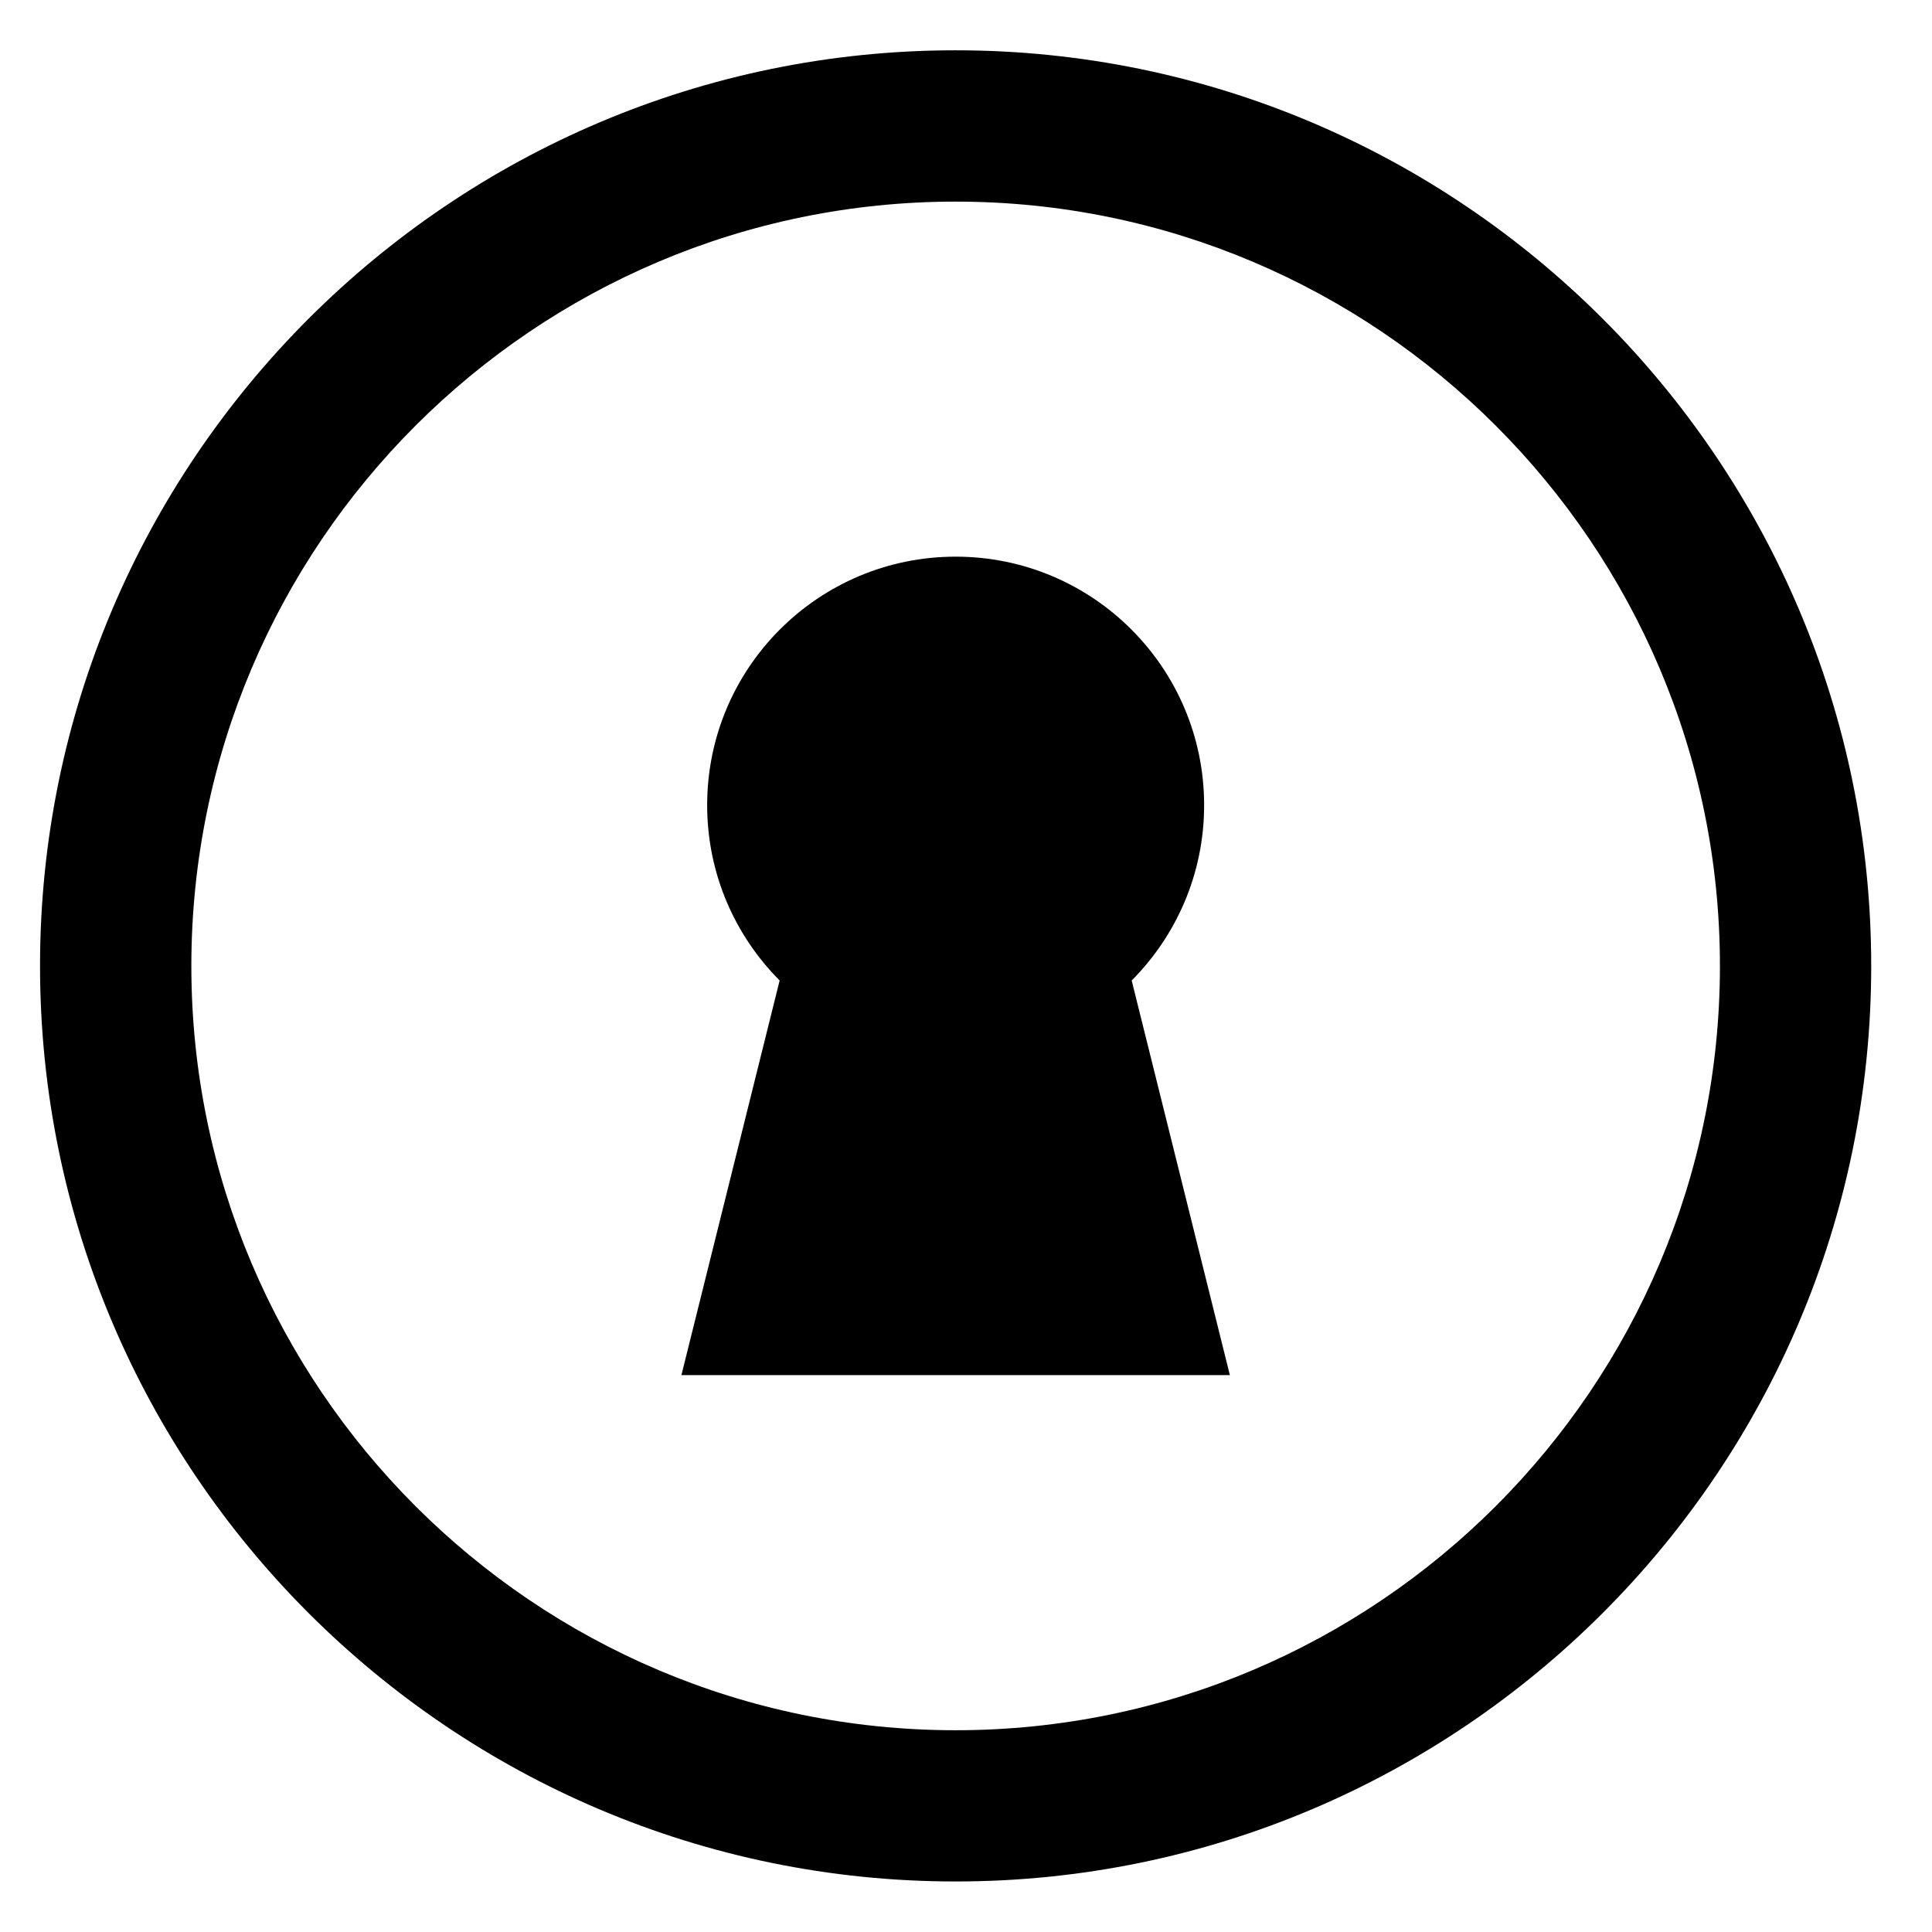
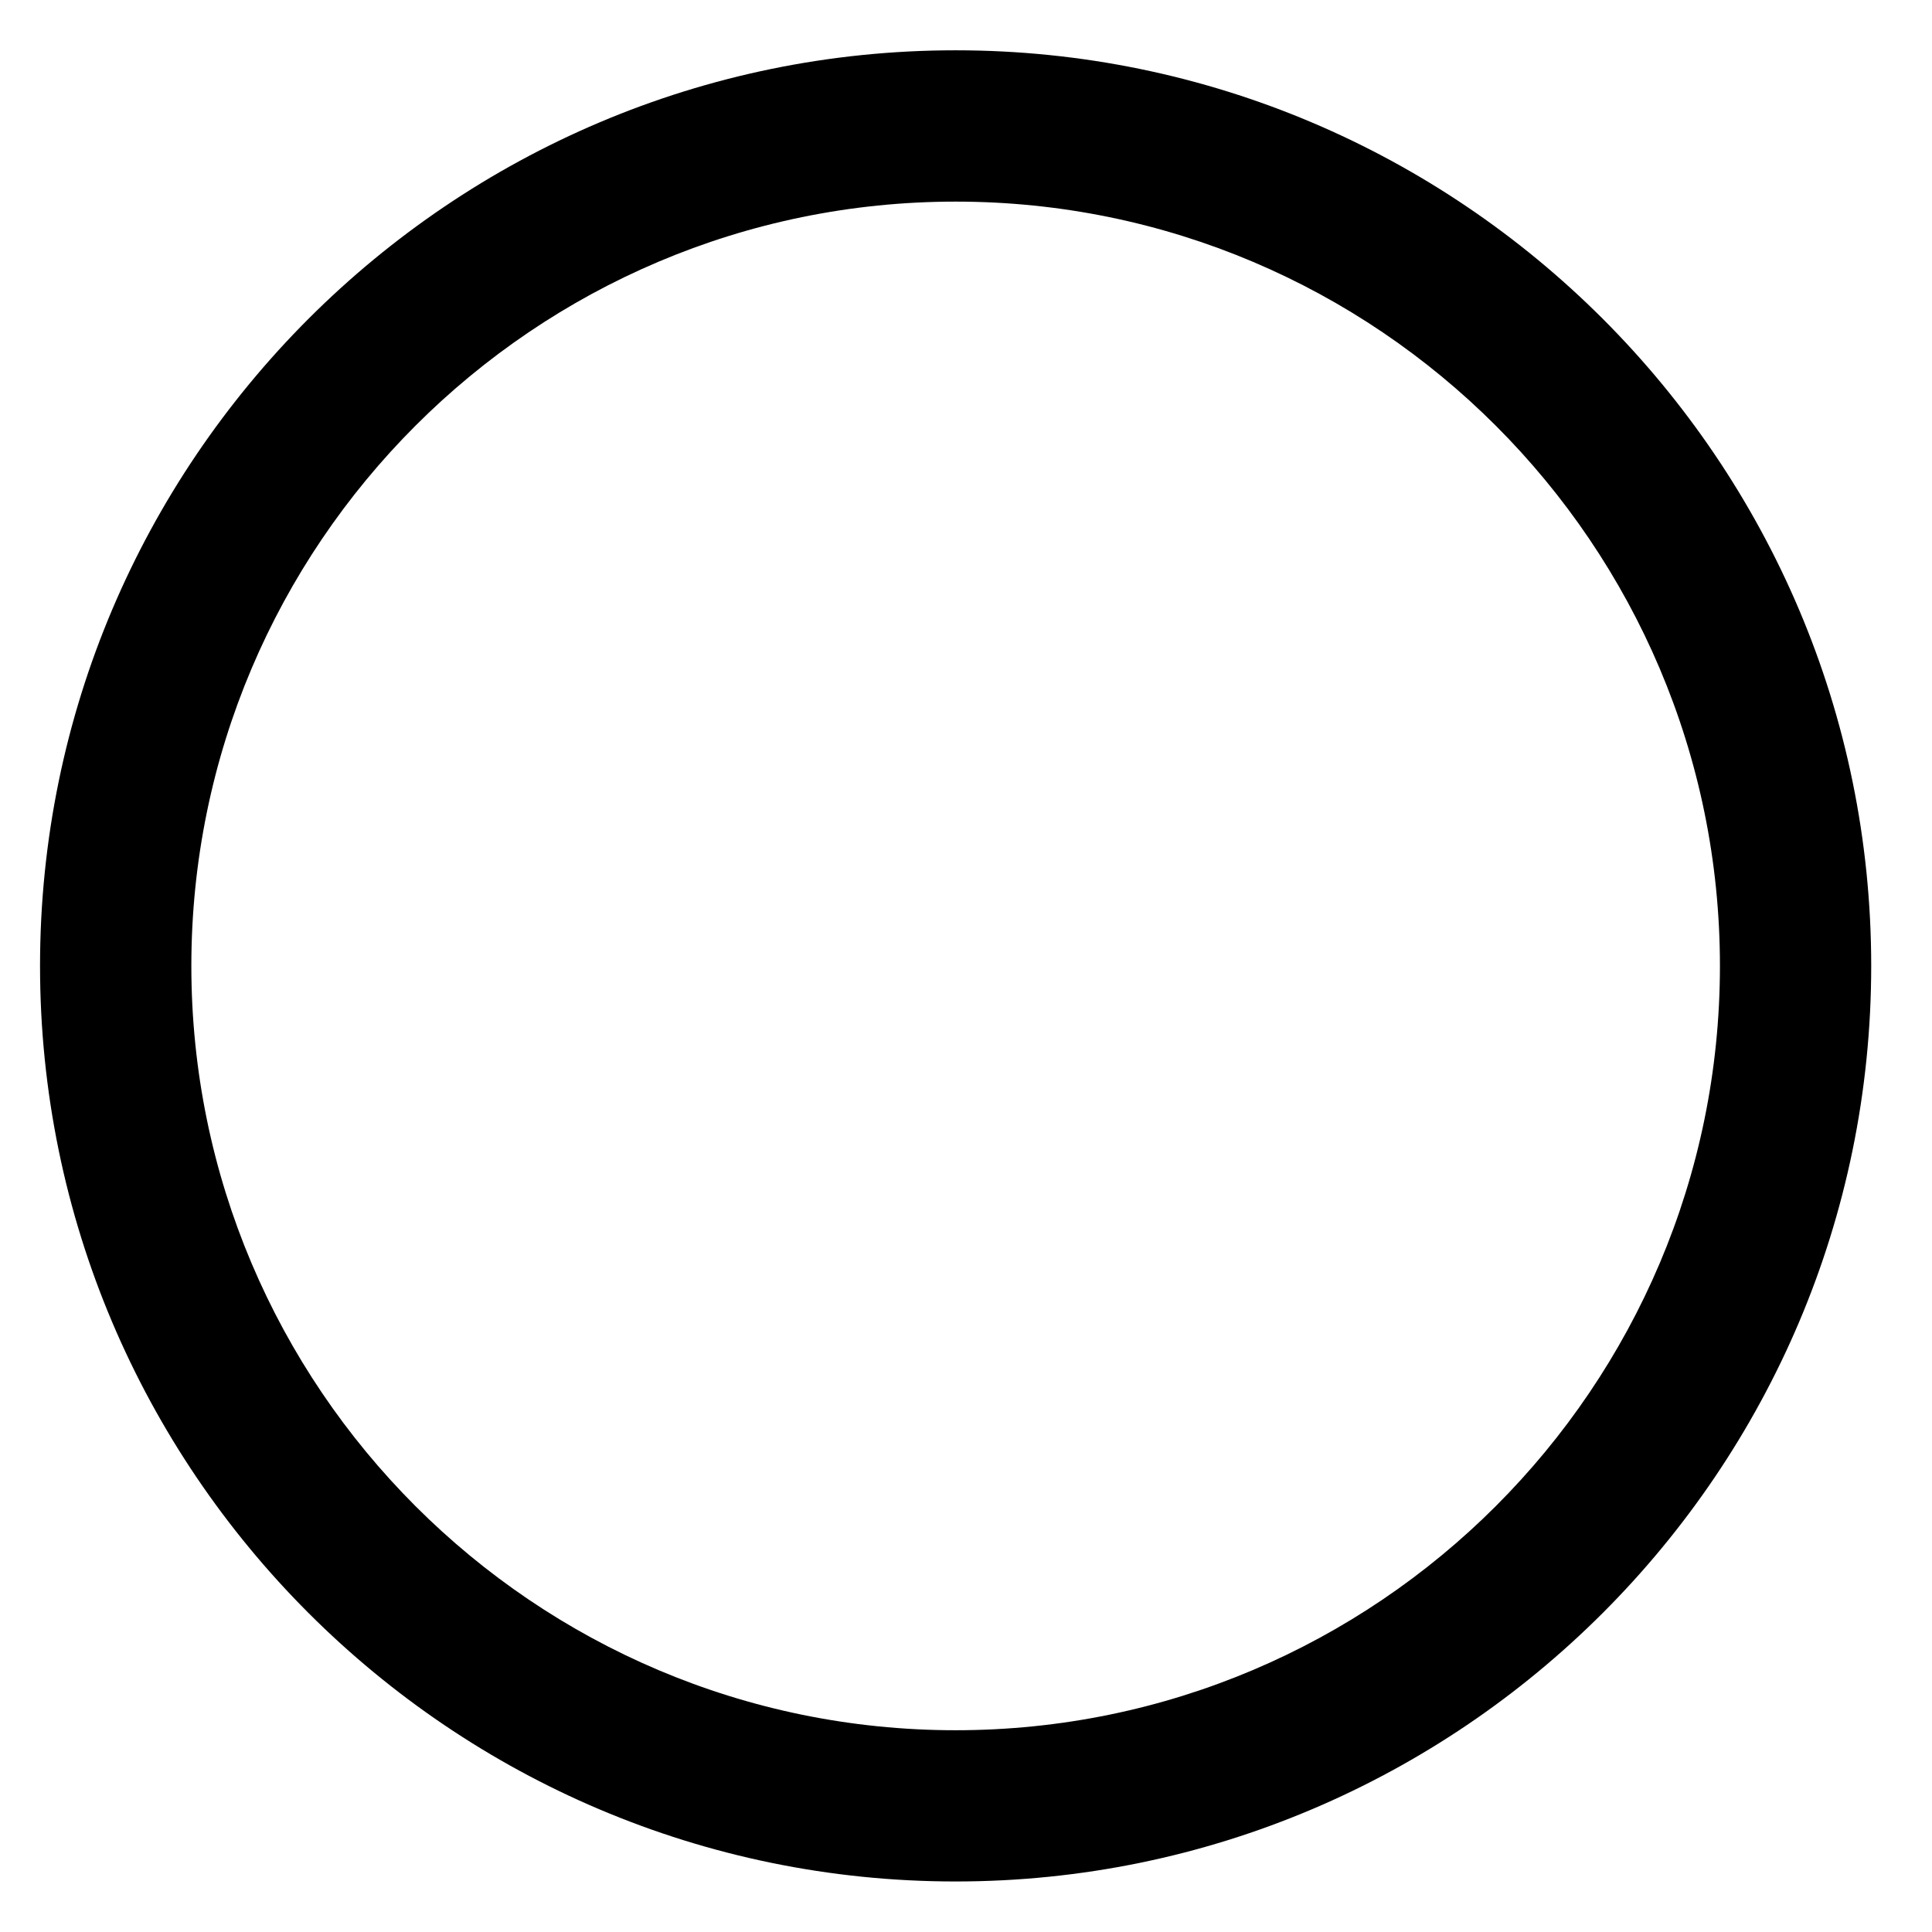
<svg xmlns="http://www.w3.org/2000/svg" fill="#000000" width="800px" height="800px" version="1.1" viewBox="144 144 512 512">
  <g>
-     <path d="m469.93 508.42-26.023-104.58c11.859-11.91 19.199-28.324 19.199-46.461 0-36.379-29.488-65.859-65.848-65.859-36.371 0-65.852 29.484-65.852 65.859 0 18.137 7.344 34.547 19.207 46.461l-26.031 104.58z" />
    <path d="m397.25 642.61c-133.79 0-242.64-108.84-242.64-242.64 0-133.79 108.85-242.64 242.64-242.64 133.79 0 242.64 108.85 242.64 242.64 0 133.8-108.85 242.64-242.64 242.64zm0-445.18c-111.68 0-202.54 90.863-202.54 202.55 0 111.68 90.855 202.55 202.54 202.55 111.68 0 202.55-90.863 202.55-202.55s-90.859-202.55-202.55-202.55z" />
  </g>
</svg>